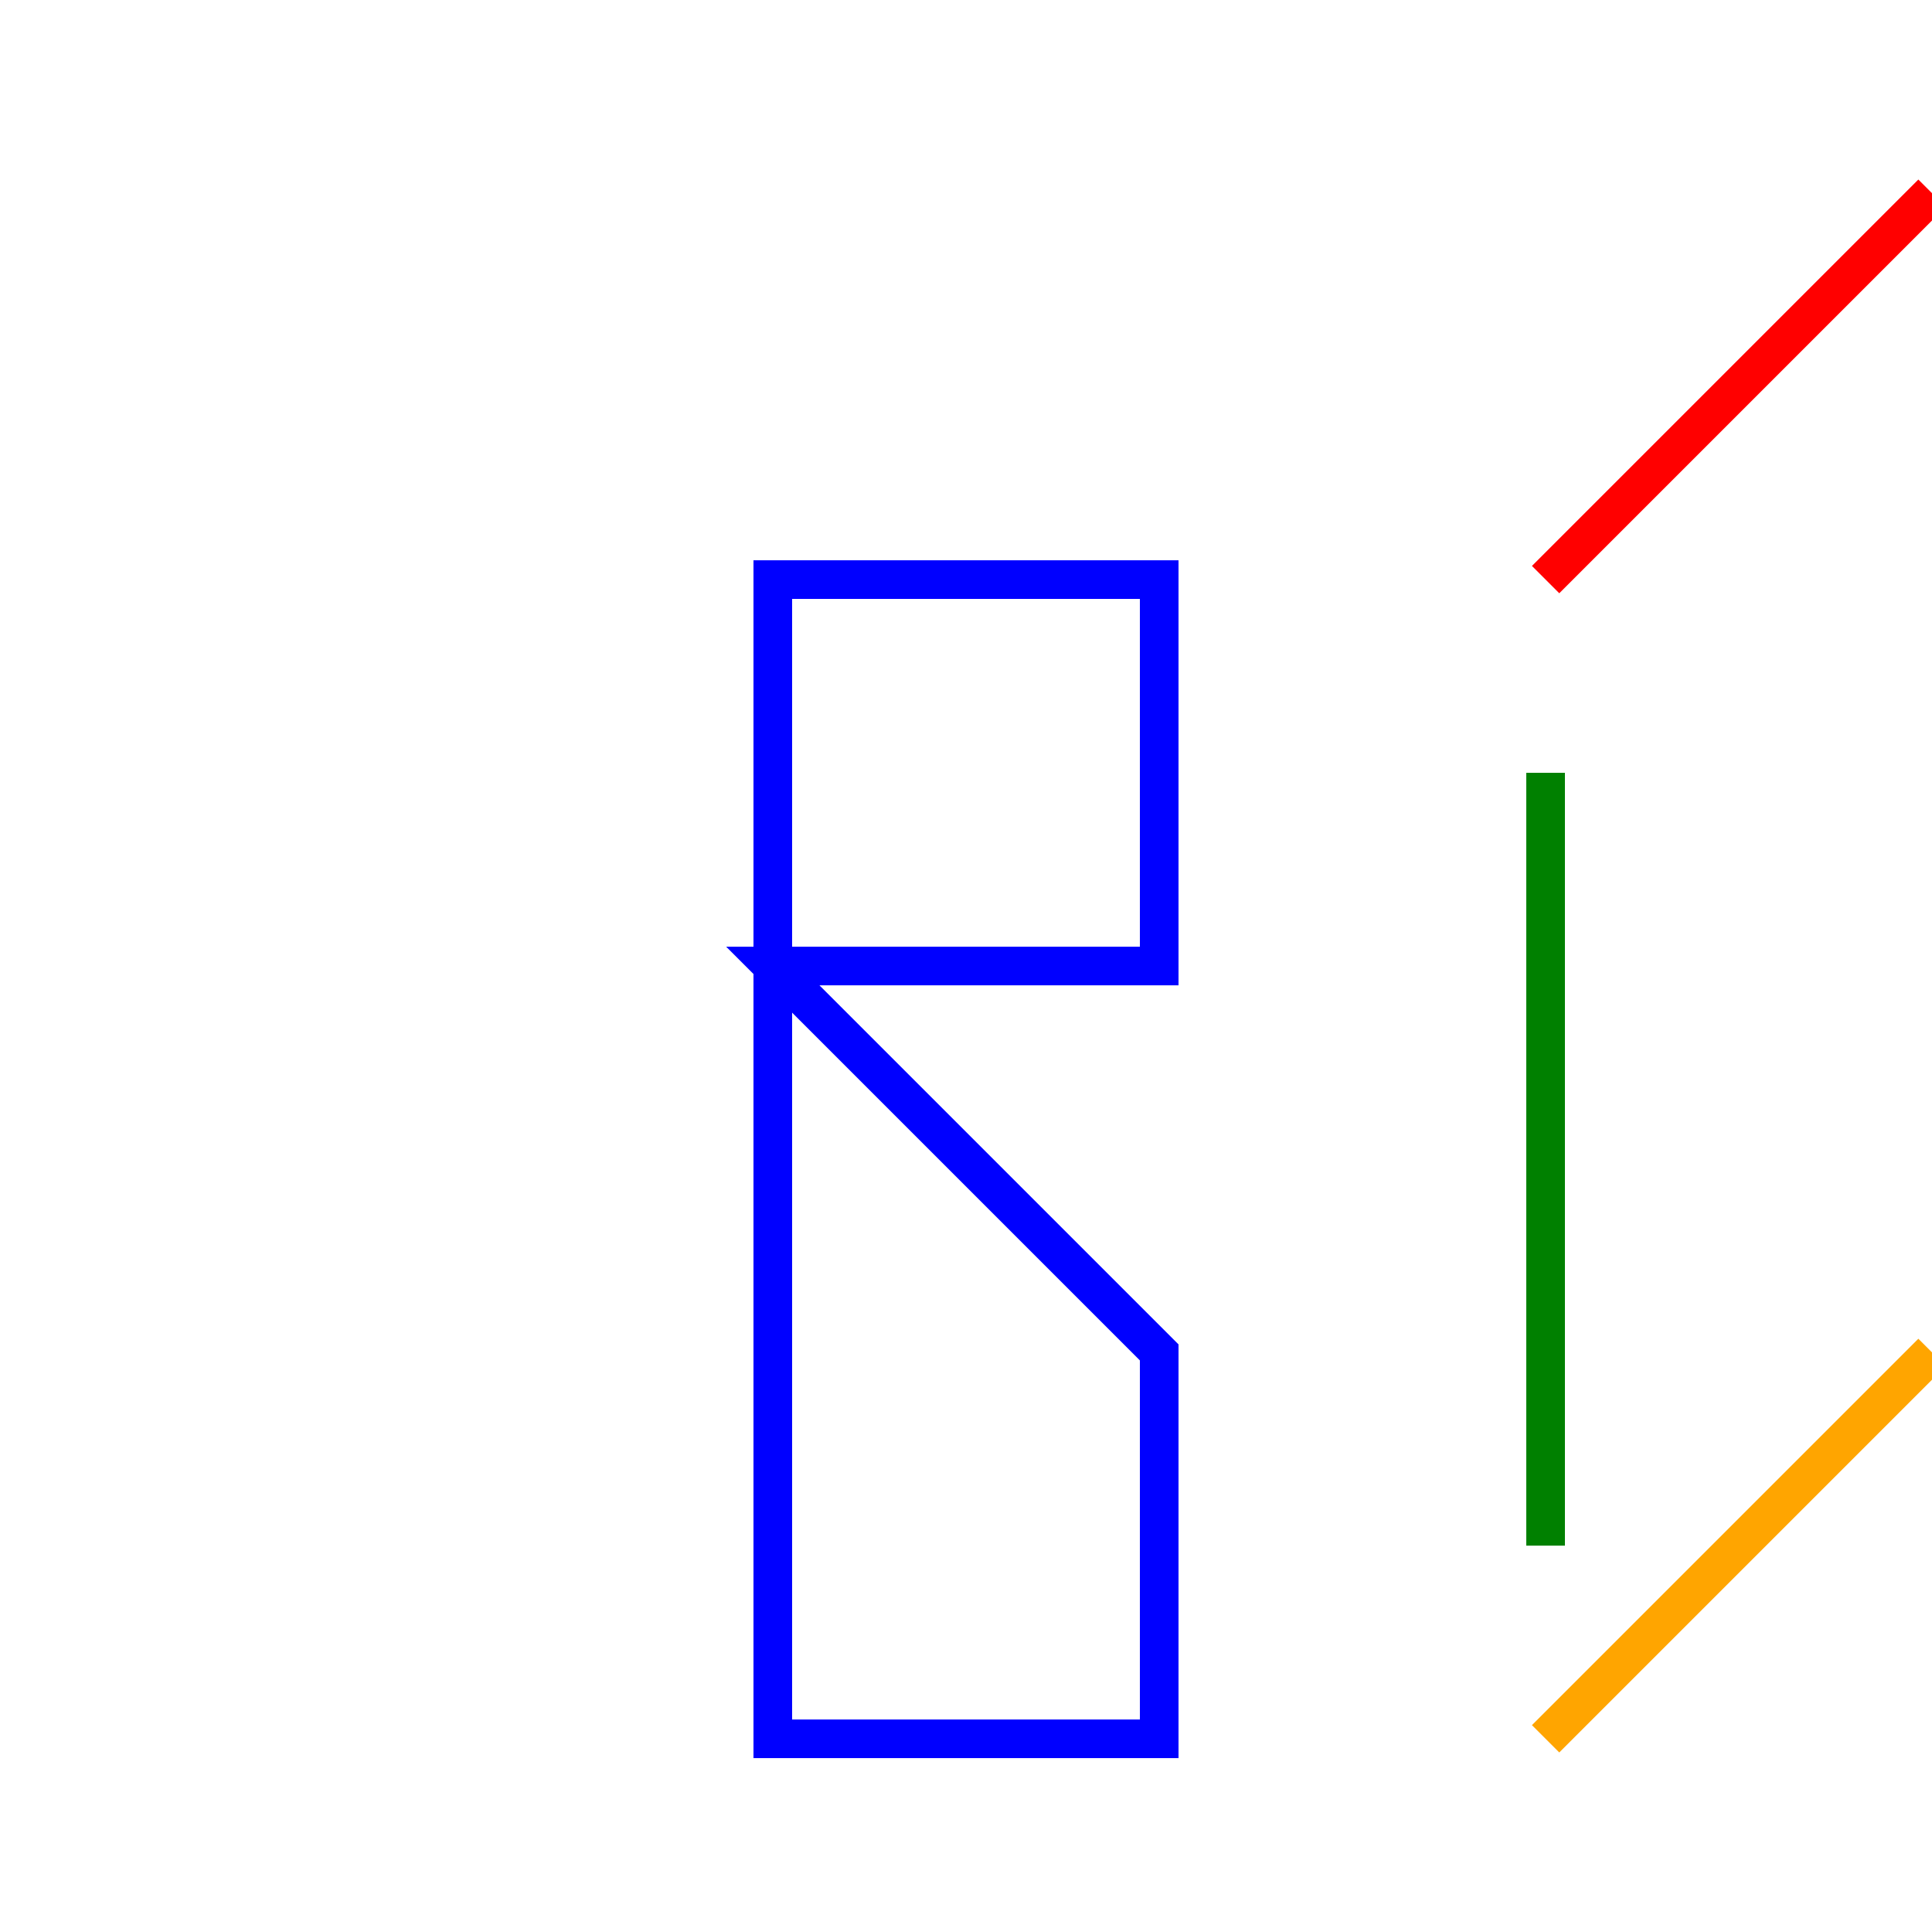
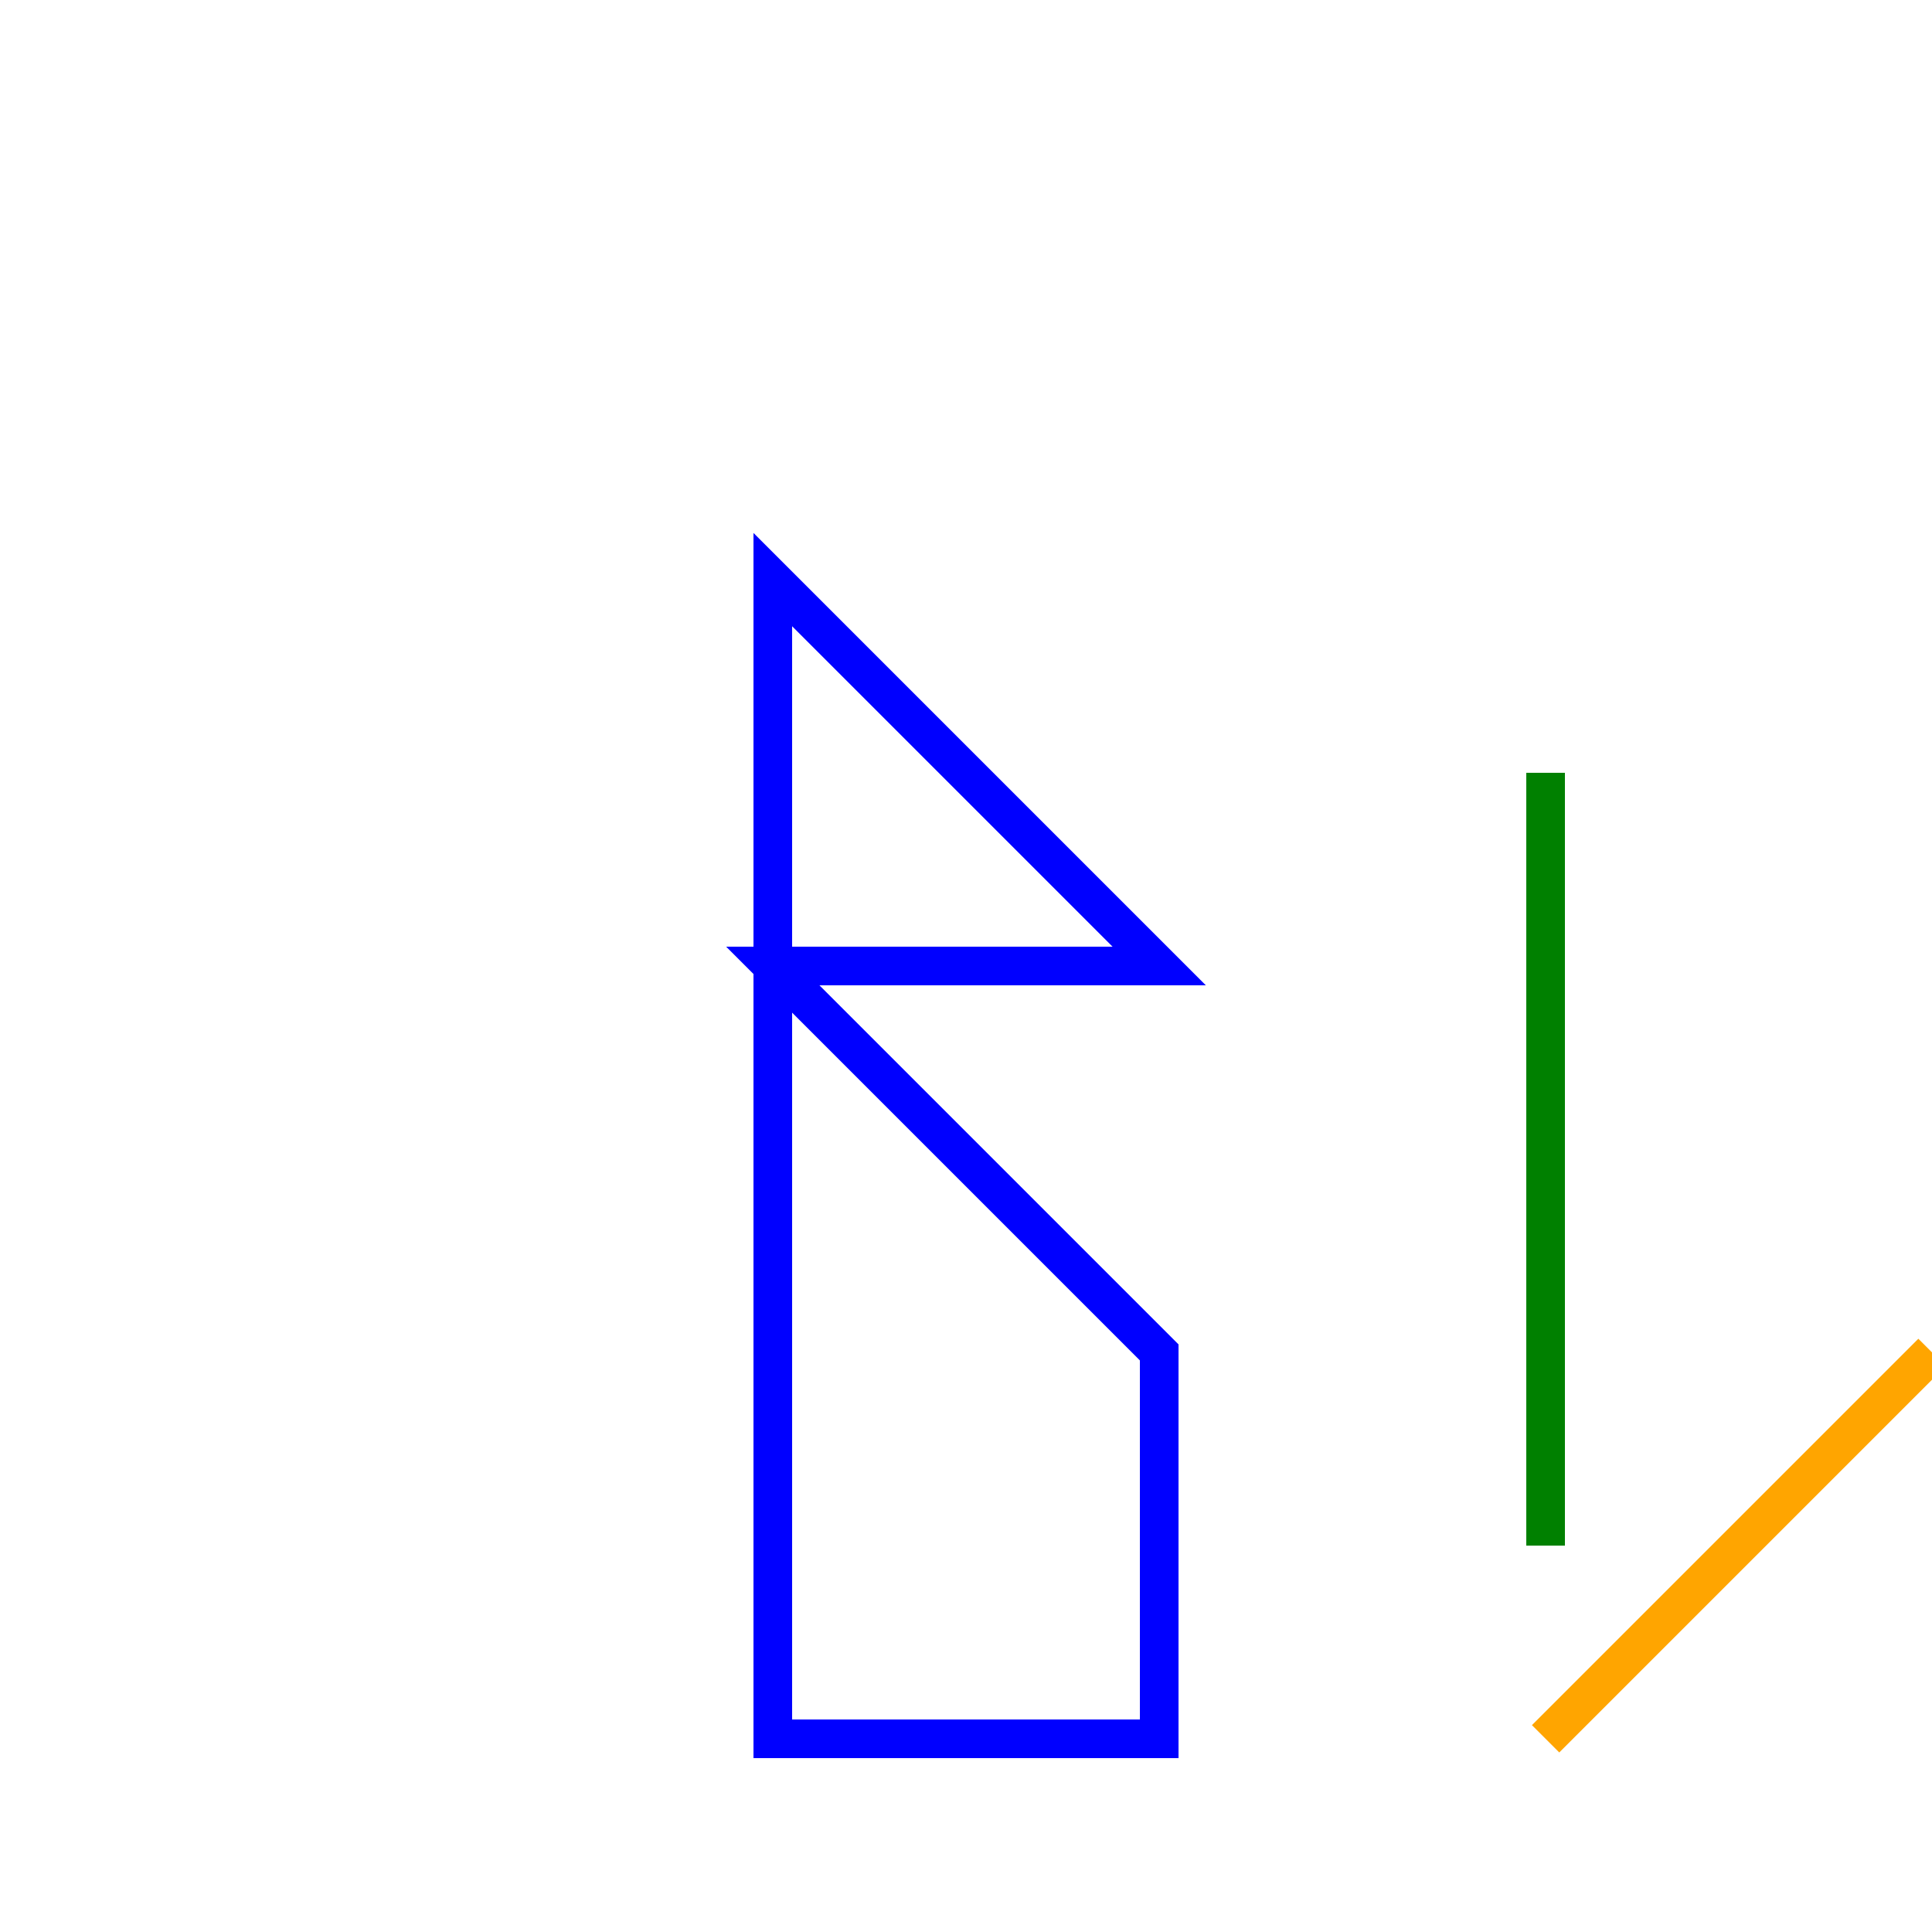
<svg xmlns="http://www.w3.org/2000/svg" width="500" height="500">
  <defs />
  <g>
-     <path fill="none" stroke="blue" paint-order="fill stroke markers" d=" M 200 150 L 300 150 L 300 250 L 200 250 L 300 350 L 300 450 L 200 450 Z" stroke-miterlimit="10" stroke-width="10" stroke-dasharray="" />
-     <path fill="none" stroke="red" paint-order="fill stroke markers" d=" M 400 150 L 500 50" stroke-miterlimit="10" stroke-width="10" stroke-dasharray="" />
+     <path fill="none" stroke="blue" paint-order="fill stroke markers" d=" M 200 150 L 300 250 L 200 250 L 300 350 L 300 450 L 200 450 Z" stroke-miterlimit="10" stroke-width="10" stroke-dasharray="" />
    <path fill="none" stroke="green" paint-order="fill stroke markers" d=" M 400 200 L 400 400" stroke-miterlimit="10" stroke-width="10" stroke-dasharray="" />
    <path fill="none" stroke="orange" paint-order="fill stroke markers" d=" M 400 450 L 500 350" stroke-miterlimit="10" stroke-width="10" stroke-dasharray="" />
  </g>
</svg>